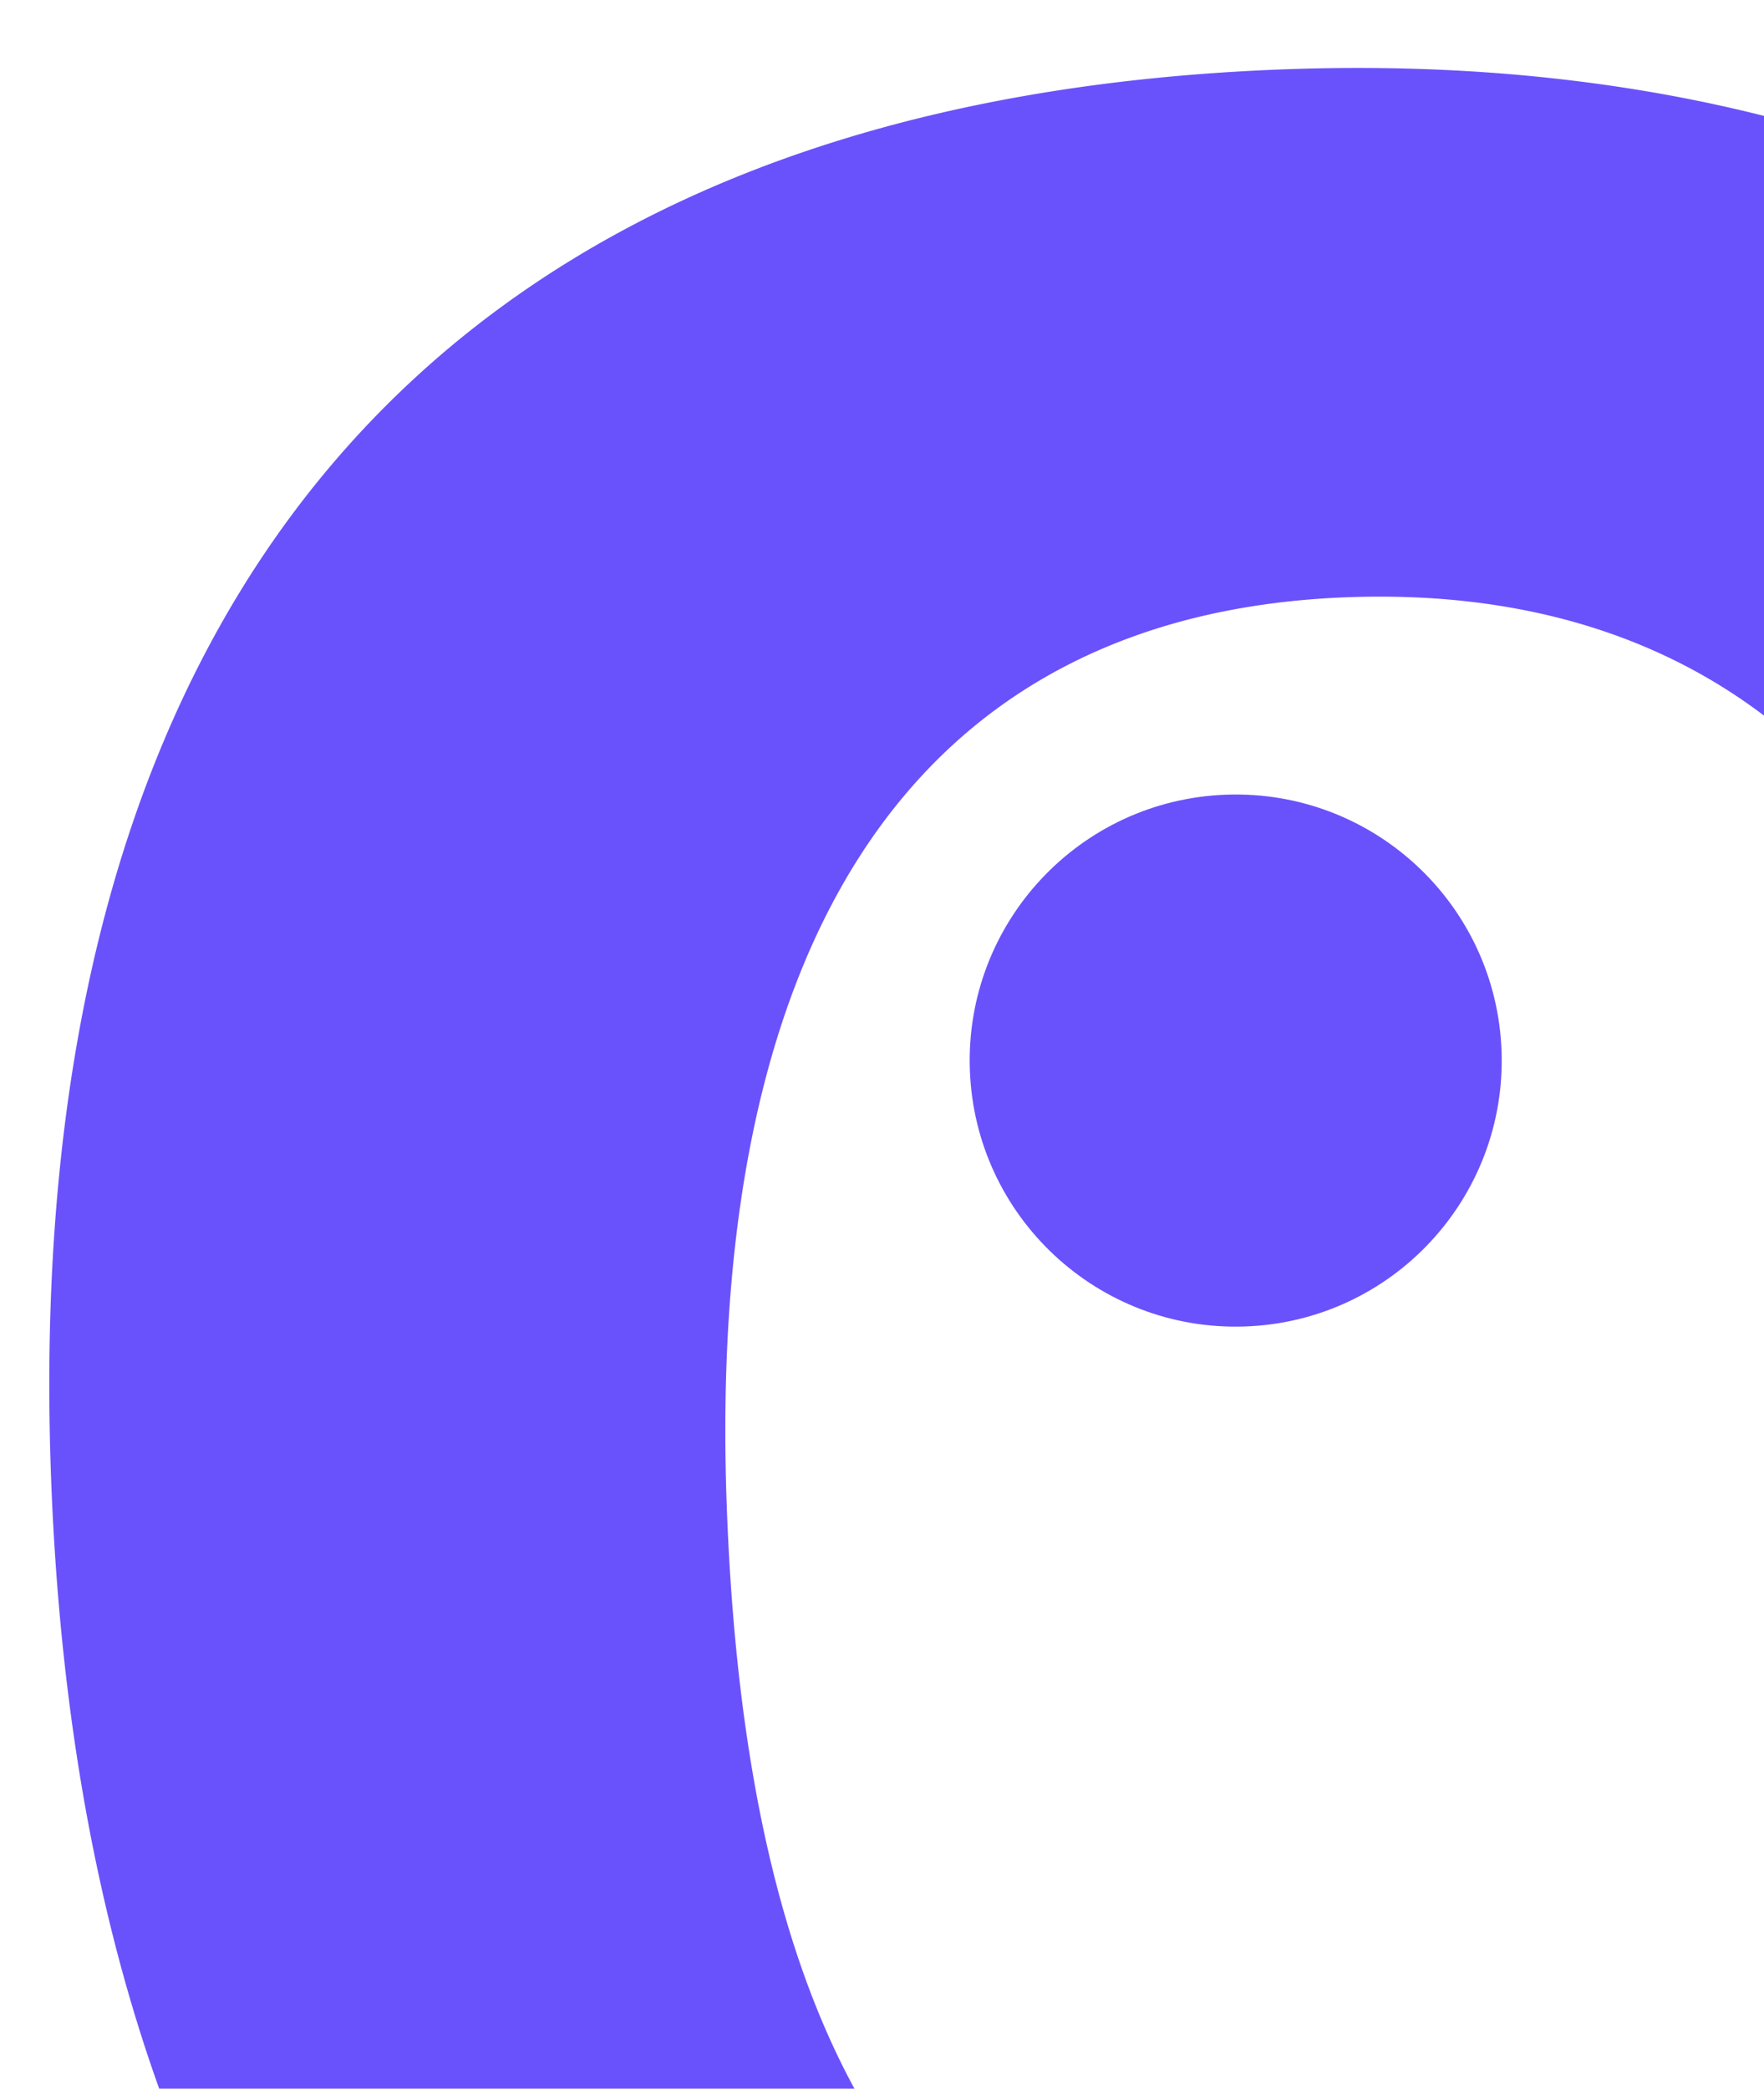
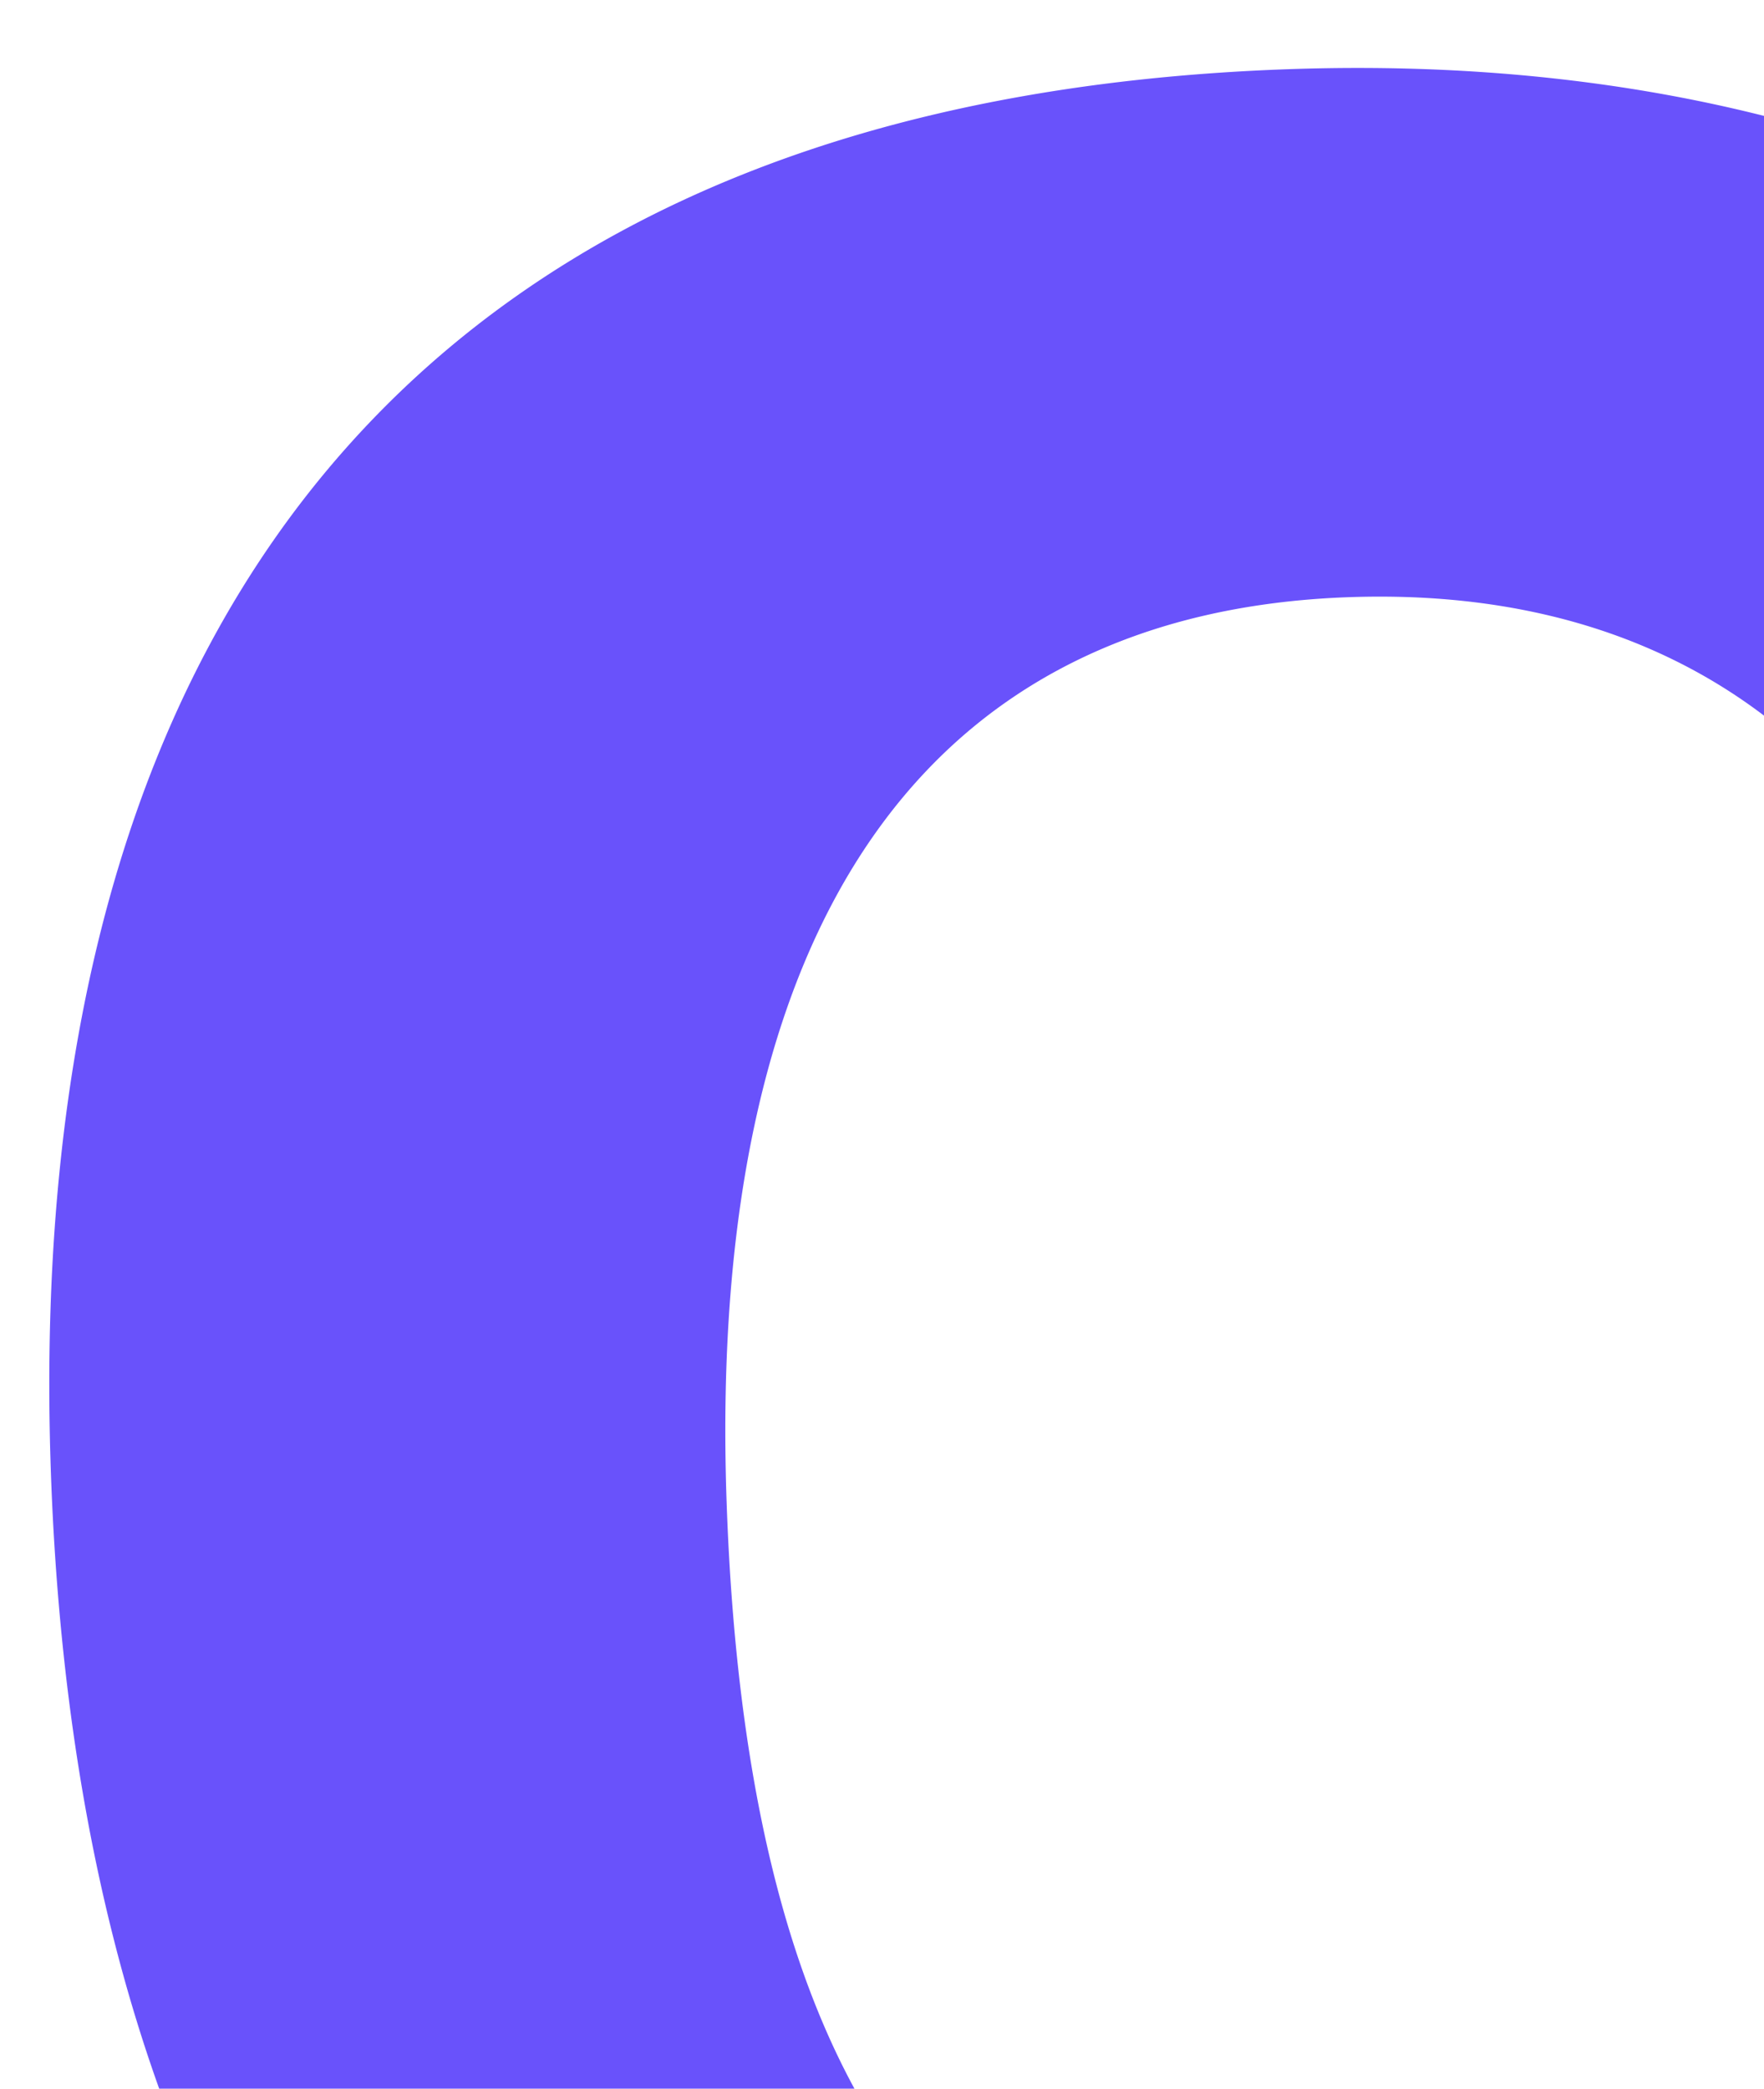
<svg xmlns="http://www.w3.org/2000/svg" width="136" height="161" fill="none" viewBox="0 0 136 161">
-   <path fill="#6952FB" d="M95.97 102.248c-11.32.387-20.81-8.476-21.197-19.796-.387-11.32 8.476-20.81 19.796-21.197 11.32-.387 20.81 8.476 21.197 19.796.387 11.32-8.476 20.81-19.796 21.197z" />
  <path fill="#6952FB" d="M3.915 113.268C1.583 45.053 35.092 7.528 99.485 5.328c64.394-2.2 108.785 36.17 111.245 108.158.806 23.585-2.455 43.08-9.203 58.801a90.987 90.987 0 0124.226 24.338 118.474 118.474 0 017.869 14.136 19.206 19.206 0 01-7.11 24.707 19.296 19.296 0 01-23.189-1.986 19.288 19.288 0 01-4.814-6.716 53.898 53.898 0 00-4.763-9.295c-8.238-11.75-15.057-14.208-21.47-9.711l-2.289 1.482c-8.812 6.183-1.467 21.139 4.718 40.262 8.178 24.167-6.642 34.5-20.016 37.747-11.402 2.779-20.746-20.296-26.283-39.541a169.926 169.926 0 01-5.749-24.468c-2.283.178-4.568.323-6.904.403l-2.237.077c-6.383.485-10.733 4.243-13.04 18.409a54.608 54.608 0 00-.245 10.436 19.276 19.276 0 01-13.204 19.164 19.285 19.285 0 01-8.22.852A19.188 19.188 0 0161.66 253.45c-.06-5.401.252-10.799.935-16.157 1.12-6.82 2.924-13.51 5.384-19.969-38.773-13.347-62.137-47.657-64.064-104.056zm105.482 70.122c38.256-1.308 50.312-31.397 48.896-72.841-1.483-43.396-21.711-65.632-54.225-64.52-32.514 1.11-49.578 24.988-48.053 69.62 1.678 49.088 19.917 68.884 53.382 67.741z" />
</svg>